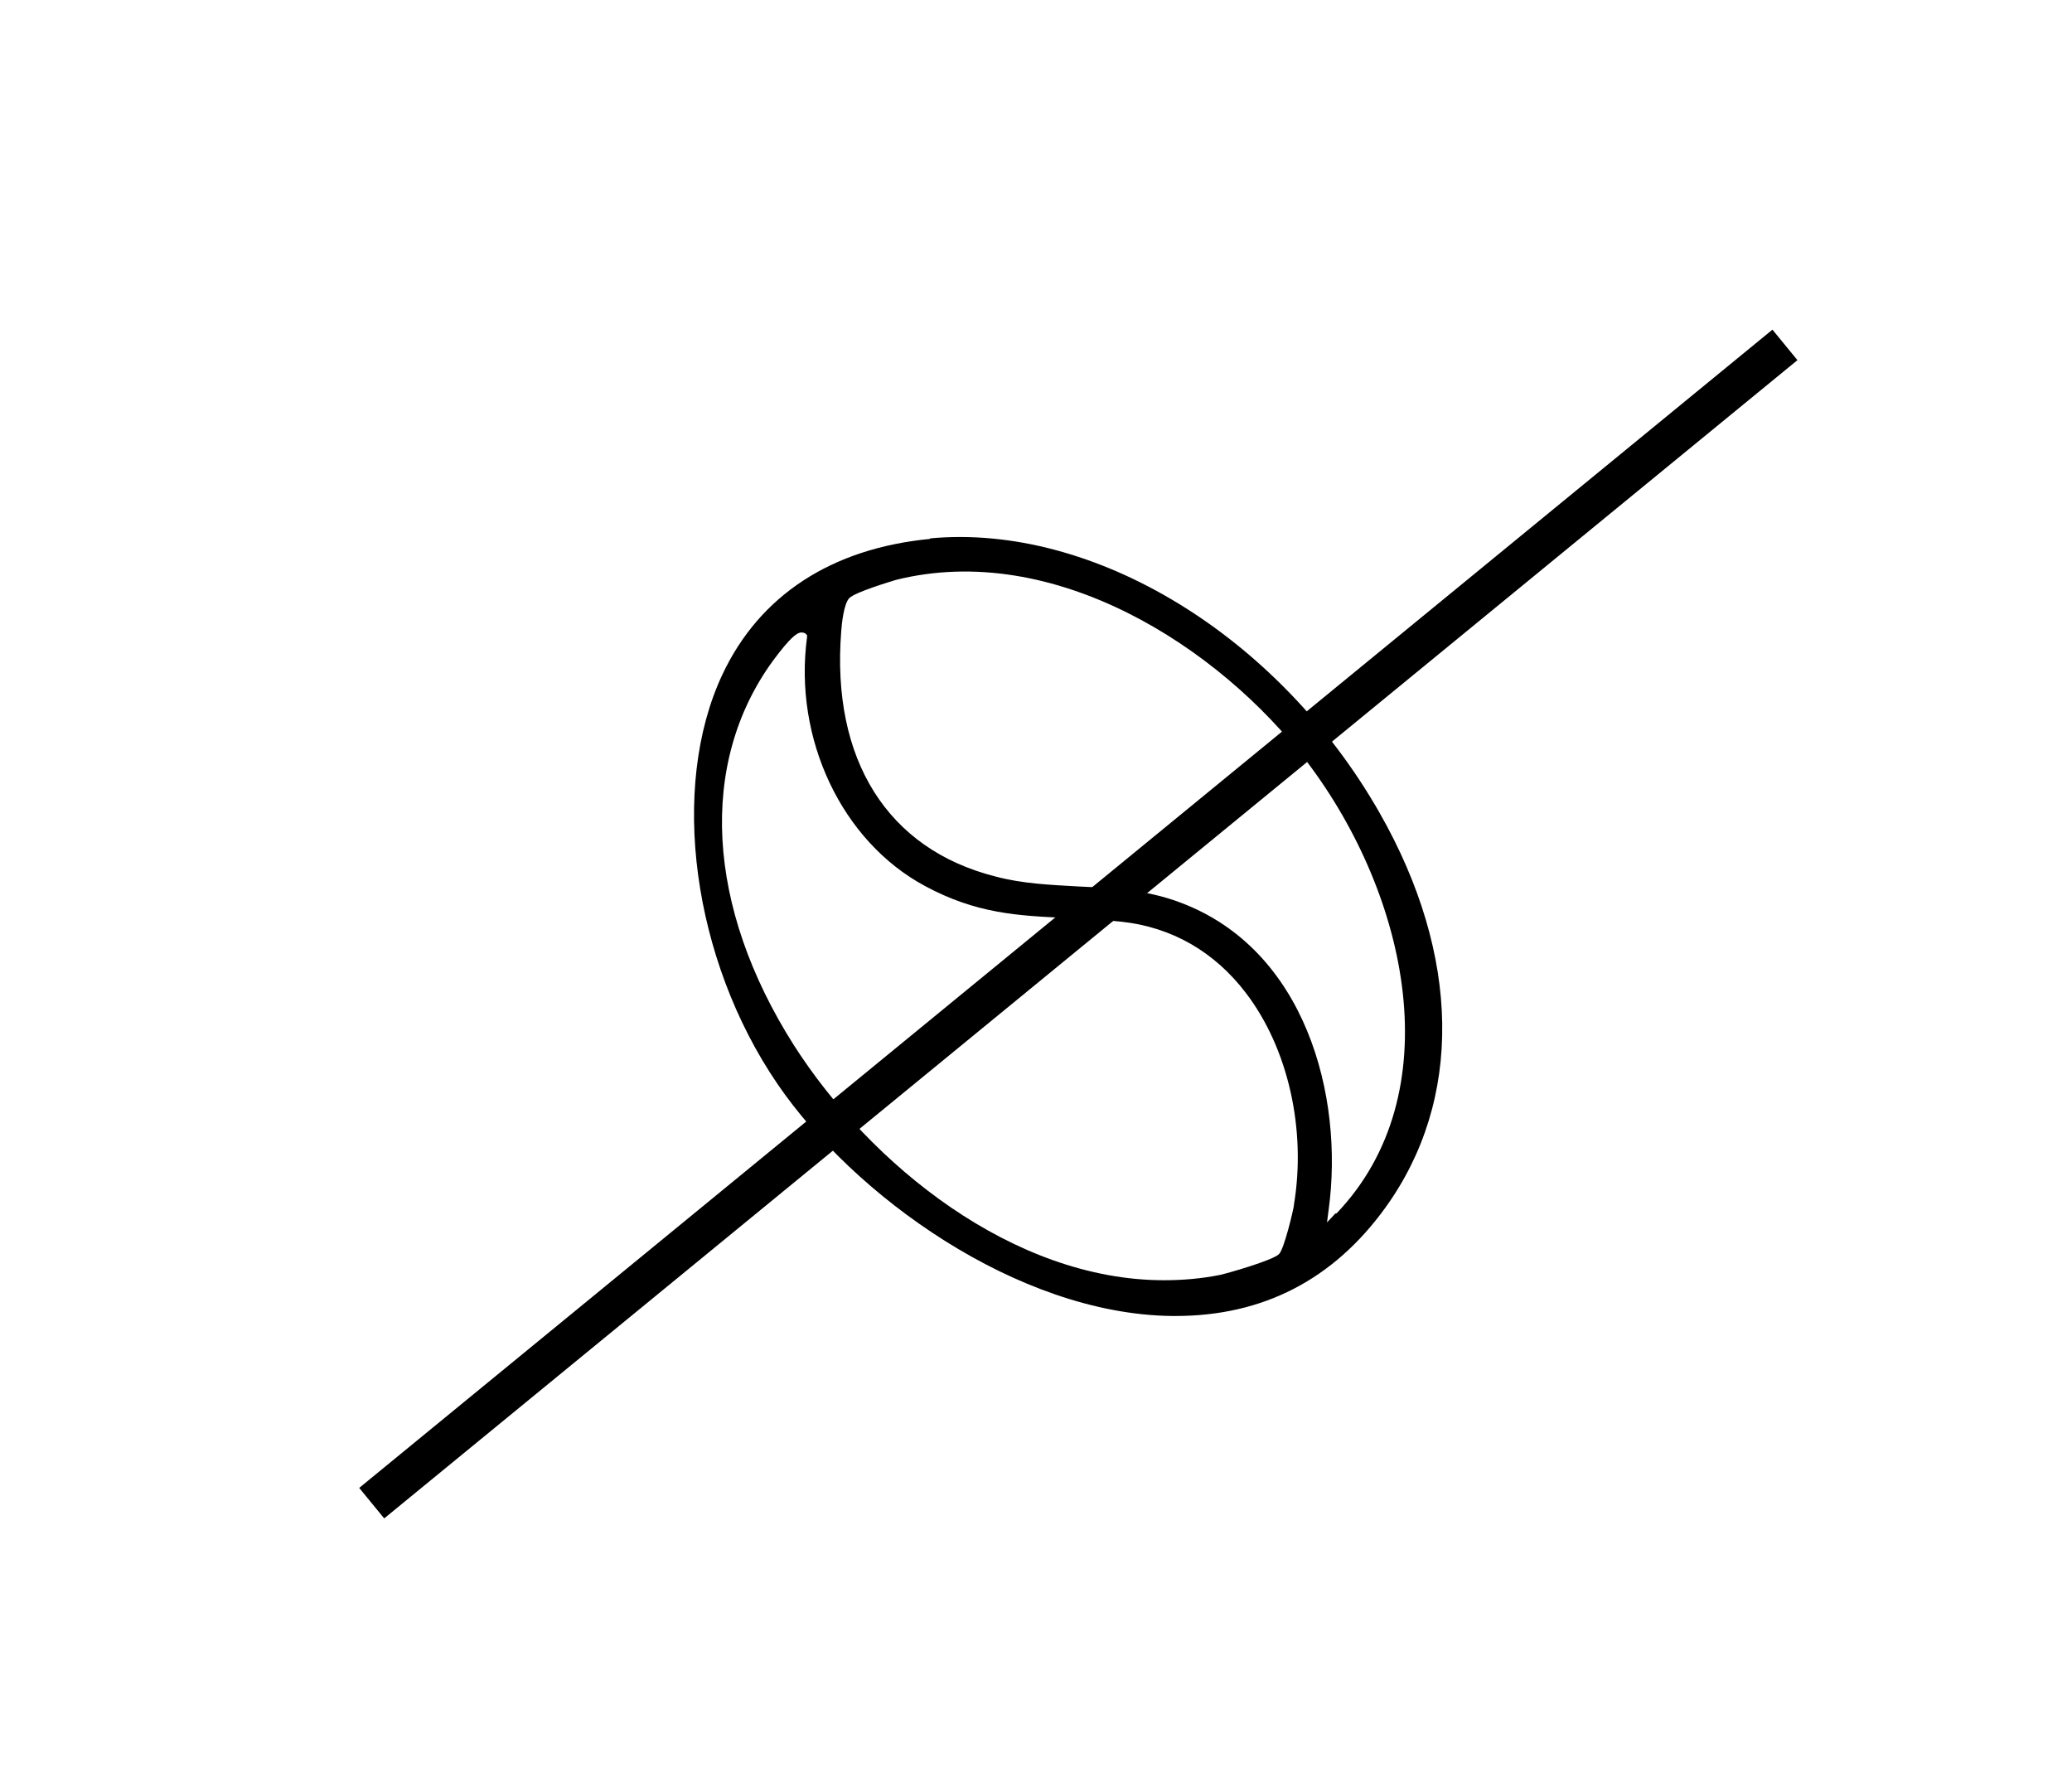
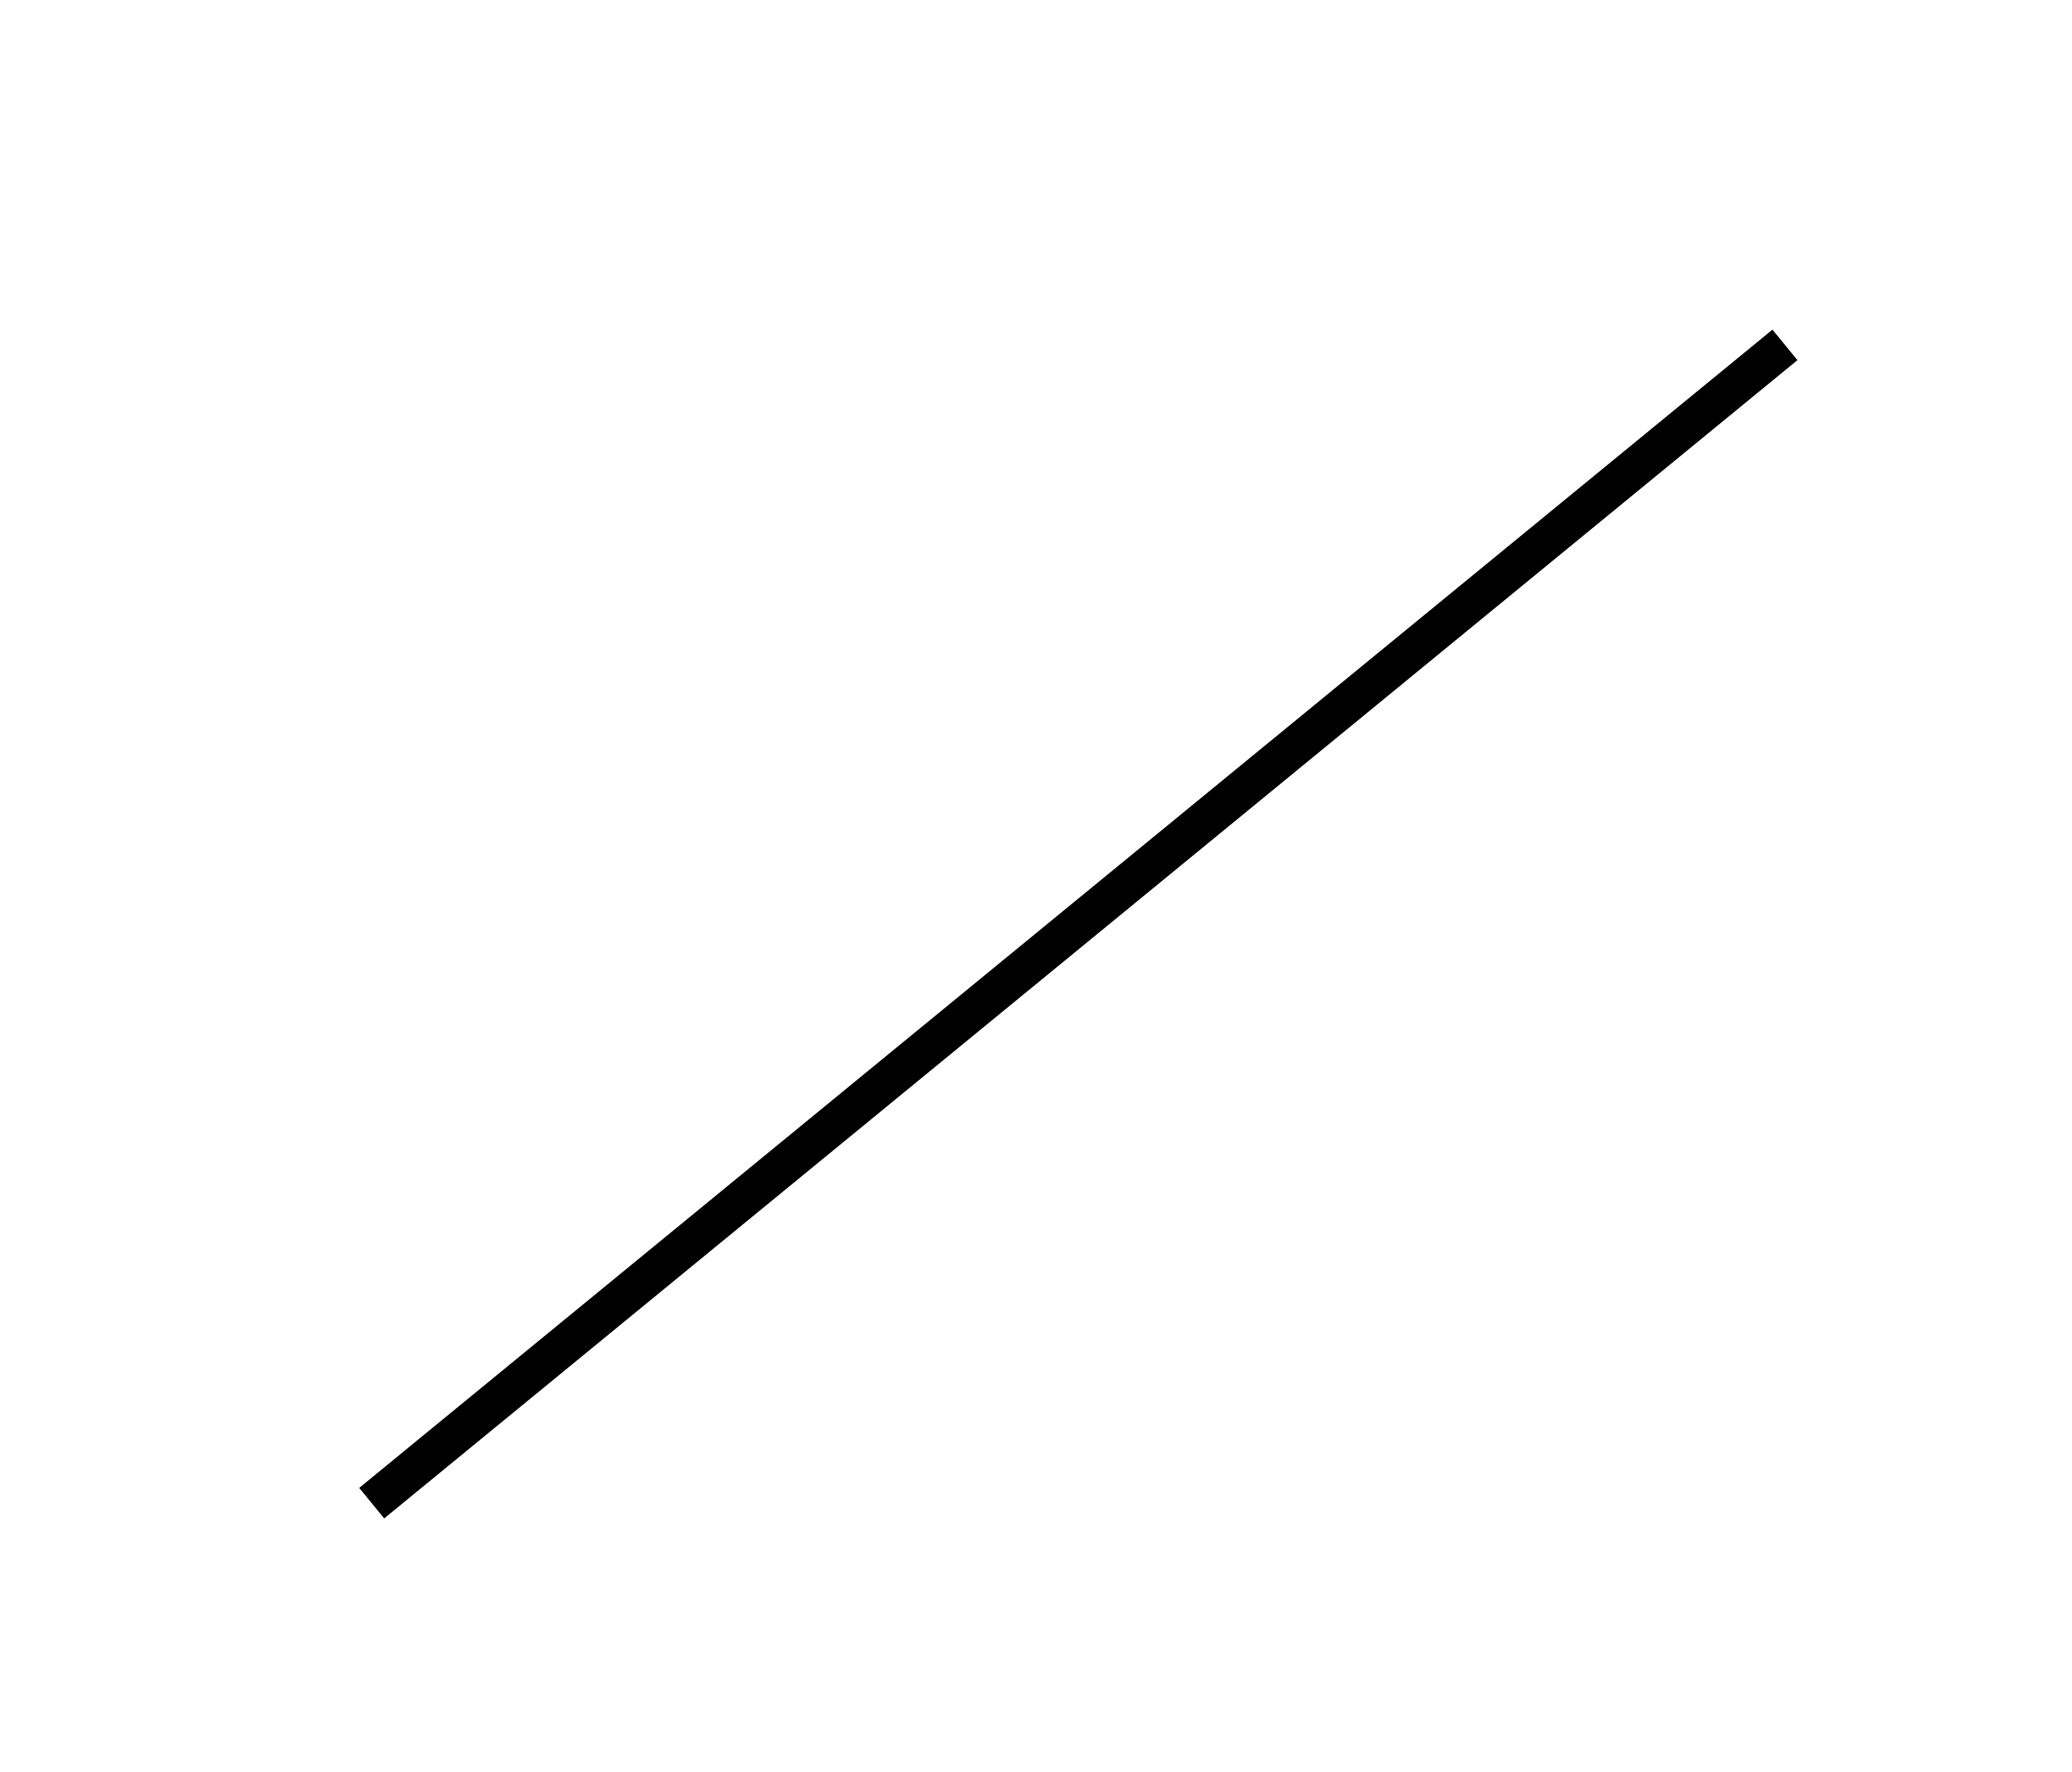
<svg xmlns="http://www.w3.org/2000/svg" viewBox="0 0 39.41 33.71" version="1.1" id="Layer_1">
  <defs>
    <style>
      .st0 {
        fill: none;
        stroke: #000;
        stroke-miterlimit: 10;
        stroke-width: .75px;
      }
    </style>
  </defs>
-   <path d="M17.69,10.25c-1.87.18-3.24,1.07-3.95,2.58-1.01,2.15-.57,5.42,1.05,7.79,1.44,2.11,4.55,4.37,7.49,4.41.03,0,.06,0,.08,0,1.66,0,3-.69,3.99-2.06,1.48-2.05,1.44-4.79-.11-7.51-1.92-3.37-5.44-5.51-8.55-5.22ZM24.61,22.93c-.01.08-.18.81-.28.92-.11.12-.99.37-1.13.4-.35.07-.71.1-1.06.1-2.87,0-5.59-2.2-7.04-4.47-1.67-2.63-1.82-5.36-.4-7.31.34-.46.46-.53.53-.54.03,0,.06,0,.09.02l.03.03v.04c-.26,1.93.66,3.88,2.24,4.73.98.53,1.78.57,2.72.61.32.02.65.03,1.01.07.96.1,1.78.57,2.38,1.36.8,1.05,1.15,2.59.91,4.03ZM25.4,23.08l-.16.17.03-.23c.3-2.19-.45-4.96-2.81-5.85-.65-.25-1.32-.28-1.96-.31-.51-.03-1.05-.05-1.57-.19-2.05-.52-3.12-2.22-2.93-4.66.01-.15.05-.52.15-.63.11-.12.83-.33.89-.35,3-.75,6.15,1.27,7.82,3.46,1.93,2.55,2.74,6.31.56,8.59Z" />
  <line y2="6.56" x2="33.95" y1="28.59" x1="7.07" class="st0" />
</svg>